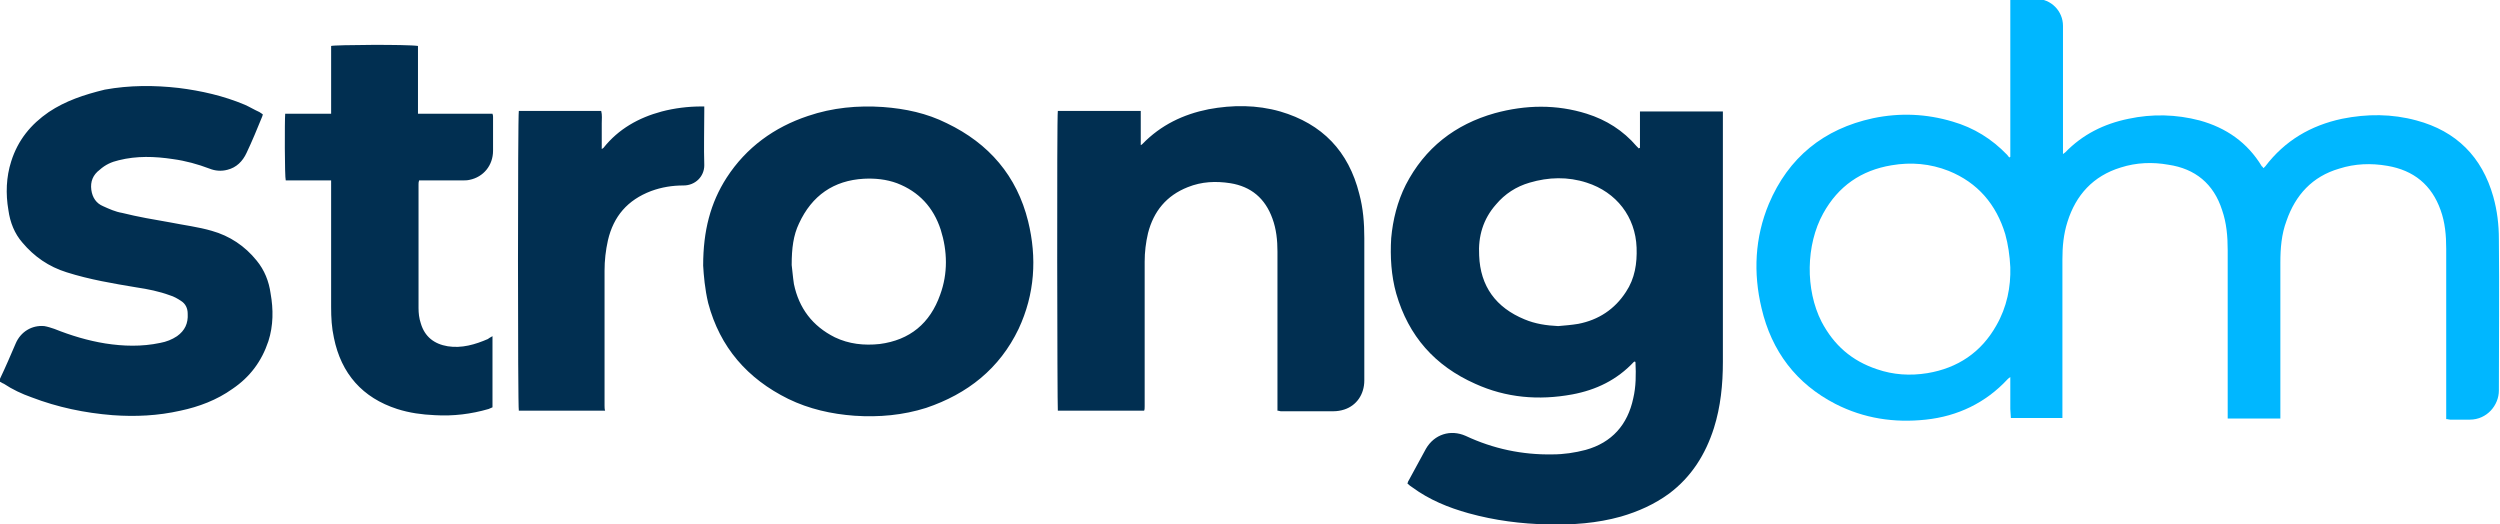
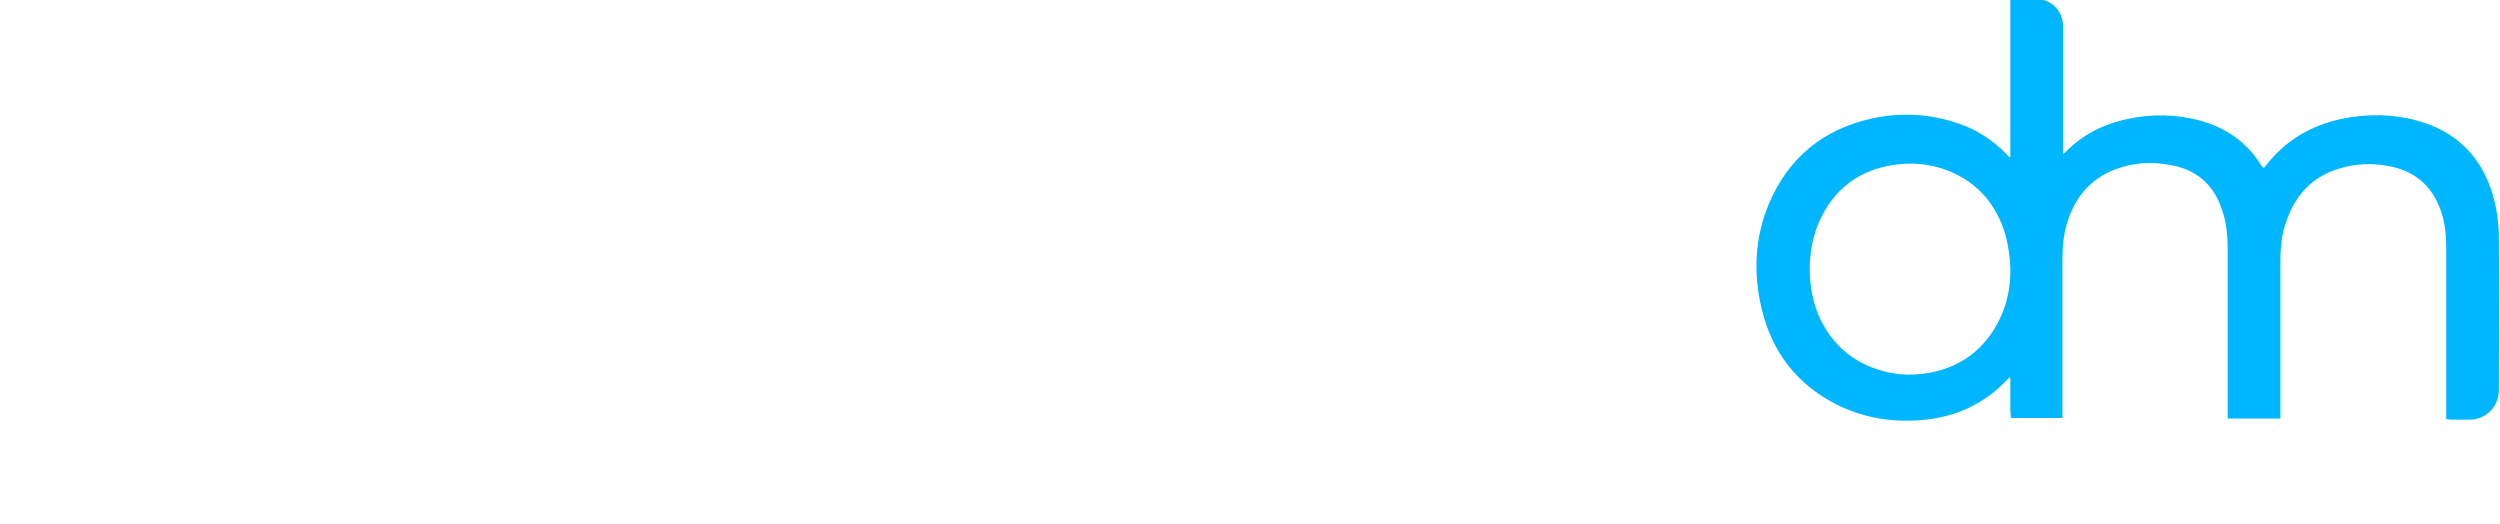
<svg xmlns="http://www.w3.org/2000/svg" version="1.1" id="Layer_1" x="0px" y="0px" viewBox="0 0 446.2 93.6" style="enable-background:new 0 0 446.2 93.6;">
  <style type="text/css">
	.st0{fill:#012F51;}
	.st1{fill:#00B7FF;}
</style>
-   <path class="st0" d="M292.7,26.4c0-2.1,0-4.3,0-6.5c5,0,9.8,0,14.8,0c0,0.3,0,0.5,0,0.8c0,14.6,0,29.2,0,43.9c0,4-0.4,8-1.6,11.8&#10; c-1.5,4.7-4,8.7-8,11.7c-2.6,1.9-5.5,3.2-8.6,4.1c-4.3,1.2-8.6,1.5-13,1.4c-4.8-0.1-9.5-0.7-14.2-2c-3.6-1-7-2.4-10-4.6&#10; c-0.3-0.2-0.6-0.4-0.9-0.7c0.1-0.2,0.1-0.4,0.2-0.5c1-1.9,2.1-3.8,3.1-5.7c1.5-2.6,4.4-3.5,7.1-2.3c4.9,2.3,10.1,3.4,15.5,3.3&#10; c2,0,4-0.3,5.9-0.8c4.7-1.3,7.5-4.5,8.5-9.2c0.5-2.1,0.5-4.3,0.4-6.4c0,0,0-0.1-0.1-0.2c-0.1,0.1-0.2,0.1-0.2,0.1&#10; c-3,3.2-6.7,5-11,5.8c-6,1.1-11.8,0.6-17.3-1.9c-7.2-3.2-11.9-8.5-14.1-16.1c-0.9-3.2-1.1-6.6-0.9-9.9c0.3-3.3,1.1-6.5,2.6-9.5&#10; c3.4-6.6,8.8-10.8,15.9-12.8c5.5-1.5,11-1.6,16.4,0.1c3.5,1.1,6.5,3,8.9,5.8c0.1,0.1,0.2,0.2,0.4,0.4&#10; C292.6,26.4,292.6,26.4,292.7,26.4z M278.1,58.2c1.2-0.1,2.4-0.2,3.6-0.4c3.6-0.7,6.5-2.6,8.5-5.7c1.6-2.4,2-5.1,1.9-7.9&#10; c-0.2-5.5-3.6-9.9-8.9-11.6c-3.4-1.1-6.8-1-10.2,0c-2.4,0.7-4.4,2-6,3.9c-2.3,2.6-3.2,5.7-3,9.1c0.2,5.5,3,9.3,8.1,11.4&#10; C274,57.8,276,58.1,278.1,58.2z M125.5,47.4c0-6.2,1.3-11.2,4.2-15.7c3.5-5.4,8.5-9,14.5-11c4.4-1.5,8.9-1.9,13.4-1.6&#10; c4,0.3,7.8,1.1,11.4,2.9c7.5,3.6,12.5,9.4,14.5,17.5c1.6,6.5,1.2,13-1.7,19.2c-3.4,7.1-9.1,11.6-16.5,14.1&#10; c-4.1,1.3-8.4,1.7-12.8,1.4c-4.1-0.3-8.1-1.2-11.8-3c-7.3-3.6-12.2-9.2-14.3-17.1C125.8,51.6,125.6,49.1,125.5,47.4z M141.3,47.3&#10; c0.1,0.7,0.2,2.1,0.4,3.4c0.9,4.3,3.3,7.5,7.3,9.5c2.5,1.2,5.2,1.5,8,1.2c5.4-0.7,9-3.7,10.8-8.8c1.4-3.8,1.3-7.8,0.1-11.6&#10; c-1.3-4-3.9-6.8-7.8-8.3c-1.9-0.7-3.9-0.9-5.9-0.8c-5.4,0.3-9.3,3-11.6,8C141.6,42,141.3,44.3,141.3,47.3z M204.3,72.5&#10; c0-8.6,0-17.2,0-25.8c0-1.7,0.2-3.4,0.6-5.1c1-3.9,3.3-6.7,7.1-8.2c2.5-1,5-1.1,7.6-0.7c3.7,0.6,6.2,2.7,7.5,6.3&#10; c0.7,1.9,0.9,3.9,0.9,5.9c0,9.2,0,18.3,0,27.5c0,0.3,0,0.6,0,0.9c0.3,0,0.4,0.1,0.6,0.1c3.1,0,6.3,0,9.4,0c0.6,0,1.3-0.1,1.9-0.3&#10; c2.2-0.7,3.6-2.7,3.6-5.2c0-8.5,0-16.9,0-25.4c0-2.7-0.2-5.3-0.9-7.9c-1.9-7.6-6.6-12.5-14.1-14.7c-4.2-1.2-8.5-1.2-12.8-0.4&#10; c-4.5,0.9-8.5,2.8-11.8,6.2c-0.1,0.1-0.1,0.1-0.3,0.2c0-2.1,0-4.1,0-6.1c-5,0-9.9,0-14.8,0c-0.2,0.9-0.1,53,0,53.5&#10; c5.1,0,10.2,0,15.4,0C204.3,73.1,204.3,72.8,204.3,72.5z M0.7,68.5c1.5,1,3.2,1.8,4.9,2.4c4.7,1.8,9.5,2.8,14.5,3.2&#10; c4.1,0.3,8.1,0.1,12.1-0.8c3.3-0.7,6.5-1.9,9.3-3.9c3.1-2.1,5.2-4.9,6.4-8.5c0.9-2.8,0.9-5.7,0.4-8.5c-0.3-2.2-1.1-4.2-2.5-5.9&#10; c-2.1-2.6-4.8-4.4-8-5.3c-2.4-0.7-4.9-1-7.4-1.5c-2.9-0.5-5.8-1-8.6-1.7c-1.2-0.2-2.3-0.7-3.4-1.2c-1.2-0.5-1.9-1.5-2.1-2.9&#10; c-0.2-1.5,0.3-2.7,1.5-3.6c1-0.9,2.1-1.4,3.4-1.7c3.2-0.8,6.4-0.7,9.7-0.2c2.2,0.3,4.4,0.9,6.5,1.7c1,0.4,2.1,0.5,3.2,0.2&#10; c1.6-0.4,2.7-1.5,3.4-3c1-2.1,1.9-4.3,2.8-6.5c0-0.1,0.1-0.2,0.1-0.4c-0.2-0.1-0.4-0.3-0.6-0.4c-0.9-0.4-1.7-0.9-2.6-1.3&#10; c-3.8-1.6-7.8-2.5-11.8-3c-4.4-0.5-8.8-0.5-13.2,0.3C15,16.9,11.7,18,8.7,20c-3.2,2.2-5.5,5-6.7,8.8c-0.9,2.8-1,5.8-0.5,8.7&#10; c0.3,2.2,1.1,4.2,2.5,5.8c2.1,2.5,4.7,4.3,7.9,5.3c4.1,1.3,8.3,2,12.5,2.7c2,0.3,4,0.7,5.9,1.4c0.7,0.2,1.4,0.6,2,1&#10; c0.8,0.5,1.2,1.3,1.2,2.3c0.1,1.7-0.5,3-1.9,4c-0.9,0.6-1.9,1-3,1.2c-3.3,0.7-6.6,0.6-9.8,0.1c-3.1-0.5-6.1-1.4-9.1-2.6&#10; c-0.6-0.2-1.2-0.4-1.8-0.5c-2.2-0.2-4.2,1-5.1,3.1c-0.9,2.1-1.8,4.2-2.8,6.3c-0.1,0.2-0.1,0.3-0.1,0.5C0.2,68.2,0.4,68.4,0.7,68.5z&#10;  M87.1,60.5c-2.3,1-4.7,1.7-7.2,1.3c-2.4-0.4-4.1-1.7-4.8-4.1c-0.3-0.9-0.4-1.8-0.4-2.7c0-7.4,0-14.7,0-22.1c0-0.2,0-0.4,0.1-0.7&#10; c0.3,0,0.6,0,0.8,0c2.3,0,4.6,0,6.9,0c0.4,0,0.9,0,1.3-0.1c2.5-0.5,4.2-2.6,4.2-5.2c0-2,0-4,0-6c0-0.2,0-0.3-0.1-0.6&#10; c-1.1,0-2.2,0-3.3,0c-1.1,0-2.2,0-3.3,0c-1.1,0-2.2,0-3.3,0c-1.1,0-2.2,0-3.4,0c0-0.9,0-1.7,0-2.5c0-0.8,0-1.6,0-2.4&#10; c0-0.8,0-1.6,0-2.4c0-0.8,0-1.6,0-2.4c0-0.8,0-1.6,0-2.4C72.7,7.9,59.7,8,59.1,8.2c0,0.8,0,1.6,0,2.4c0,0.8,0,1.6,0,2.4&#10; c0,0.8,0,1.6,0,2.4c0,0.8,0,1.6,0,2.4c0,0.8,0,1.6,0,2.5c-2.8,0-5.5,0-8.2,0c-0.1,1.2-0.1,11.3,0.1,11.9c2.7,0,5.4,0,8.1,0&#10; c0,0.4,0,0.7,0,0.9c0,7.2,0,14.5,0,21.7c0,1.9,0.1,3.7,0.5,5.5c1.3,6.4,5.1,10.7,11.3,12.7c2.2,0.7,4.4,1,6.7,1.1&#10; c3.3,0.2,6.5-0.2,9.6-1.1c0.2-0.1,0.5-0.2,0.7-0.3c0-4.3,0-8.4,0-12.7C87.6,60.2,87.3,60.3,87.1,60.5z M107.9,72.4&#10; c0-8,0-16.1,0-24.1c0-1.8,0.2-3.6,0.6-5.4c1-4.3,3.5-7.2,7.7-8.8c1.9-0.7,3.8-1,5.8-1c2.1,0,3.7-1.6,3.7-3.6c-0.1-3.2,0-6.5,0-9.7&#10; c0-0.2,0-0.5,0-0.8c-0.2,0-0.4,0-0.5,0c-2.4,0-4.8,0.3-7.1,0.9c-4.1,1.1-7.7,3.1-10.4,6.5c-0.1,0.1-0.2,0.1-0.3,0.2&#10; c0-0.9,0-1.6,0-2.3c0-0.8,0-1.5,0-2.3c0-0.7,0.1-1.5-0.1-2.2c-4.9,0-9.8,0-14.7,0c-0.2,0.7-0.2,52.9,0,53.5c5.1,0,10.2,0,15.4,0&#10; C107.9,73,107.9,72.7,107.9,72.4z" />
  <path class="st1" d="M446,42.7c0-2.6-0.3-5.1-1-7.6c-2-7.1-6.6-11.7-13.7-13.6c-4.4-1.2-8.8-1.2-13.3-0.3&#10; c-5.6,1.2-10.2,3.9-13.7,8.5c-0.1,0.1-0.2,0.2-0.3,0.3c-0.1-0.1-0.1-0.1-0.1-0.1c-0.1-0.1-0.1-0.2-0.2-0.2&#10; c-2.6-4.3-6.4-6.9-11.1-8.2c-4.2-1.1-8.5-1.2-12.7-0.3c-4.4,0.9-8.2,2.8-11.3,6c-0.1,0.1-0.2,0.1-0.4,0.3c0-0.4,0-0.7,0-1&#10; c0-7.3,0-14.6,0-21.9c0-2.6-2.1-4.8-4.8-4.8c-1.3,0-2.6,0-3.9,0c-0.2,0-0.4,0-0.7,0.1c0,9.4,0,18.8,0,28.1c-0.1,0-0.1,0.1-0.2,0.1&#10; c-0.1-0.1-0.2-0.3-0.4-0.5c-2.7-2.8-5.9-4.8-9.7-5.9c-4.7-1.4-9.4-1.6-14.2-0.6c-8.8,1.9-15.1,7-18.6,15.3c-2.5,6-2.8,12.3-1.3,18.6&#10; c1.8,7.7,6.2,13.5,13.2,17.1c5.1,2.6,10.5,3.4,16.1,2.8c5.7-0.6,10.7-3,14.6-7.2c0.1-0.1,0.2-0.2,0.5-0.4c0,0.4,0,0.6,0,0.9&#10; c0,1.6,0,3.2,0,4.8c0,0.5,0.1,1.1,0.1,1.6c3.1,0,6.1,0,9.2,0c0-0.3,0-0.6,0-0.9c0-9.1,0-18.2,0-27.4c0-2.3,0.2-4.5,0.9-6.7&#10; c1.5-4.8,4.6-8.2,9.5-9.7c2.8-0.9,5.7-1,8.5-0.5c4.8,0.7,8.1,3.4,9.6,8.1c0.8,2.3,1,4.7,1,7.2c0,9.7,0,19.4,0,29.1&#10; c0,0.3,0,0.6,0,0.9c3.2,0,6.2,0,9.4,0c0-0.3,0-0.6,0-0.9c0-9,0-18,0-26.9c0-2.6,0.2-5.1,1.1-7.5c1.6-4.6,4.6-7.9,9.4-9.3&#10; c2.8-0.9,5.7-1,8.6-0.5c4.7,0.8,7.9,3.4,9.5,7.9c0.8,2.2,1,4.5,1,6.9c0,9.8,0,19.7,0,29.5c0,0.3,0,0.6,0,0.9c0.3,0,0.5,0.1,0.7,0.1&#10; c1.2,0,2.3,0,3.5,0c3.1,0,5.2-2.6,5.2-5.2C446,60.7,446.1,51.7,446,42.7z M356.3,58.1c-2.7,4.8-6.9,7.6-12.3,8.5&#10; c-3.1,0.5-6.1,0.3-9-0.7c-4.5-1.5-7.7-4.3-9.9-8.5c-2.9-5.7-2.8-13.7,0.3-19.3c2.7-4.9,6.8-7.7,12.2-8.6c3.5-0.6,6.9-0.3,10.2,1&#10; c5.2,2.1,8.5,6,10.1,11.3c0.5,1.8,0.8,3.8,0.9,5.9C358.9,51.2,358.2,54.8,356.3,58.1z" />
</svg>